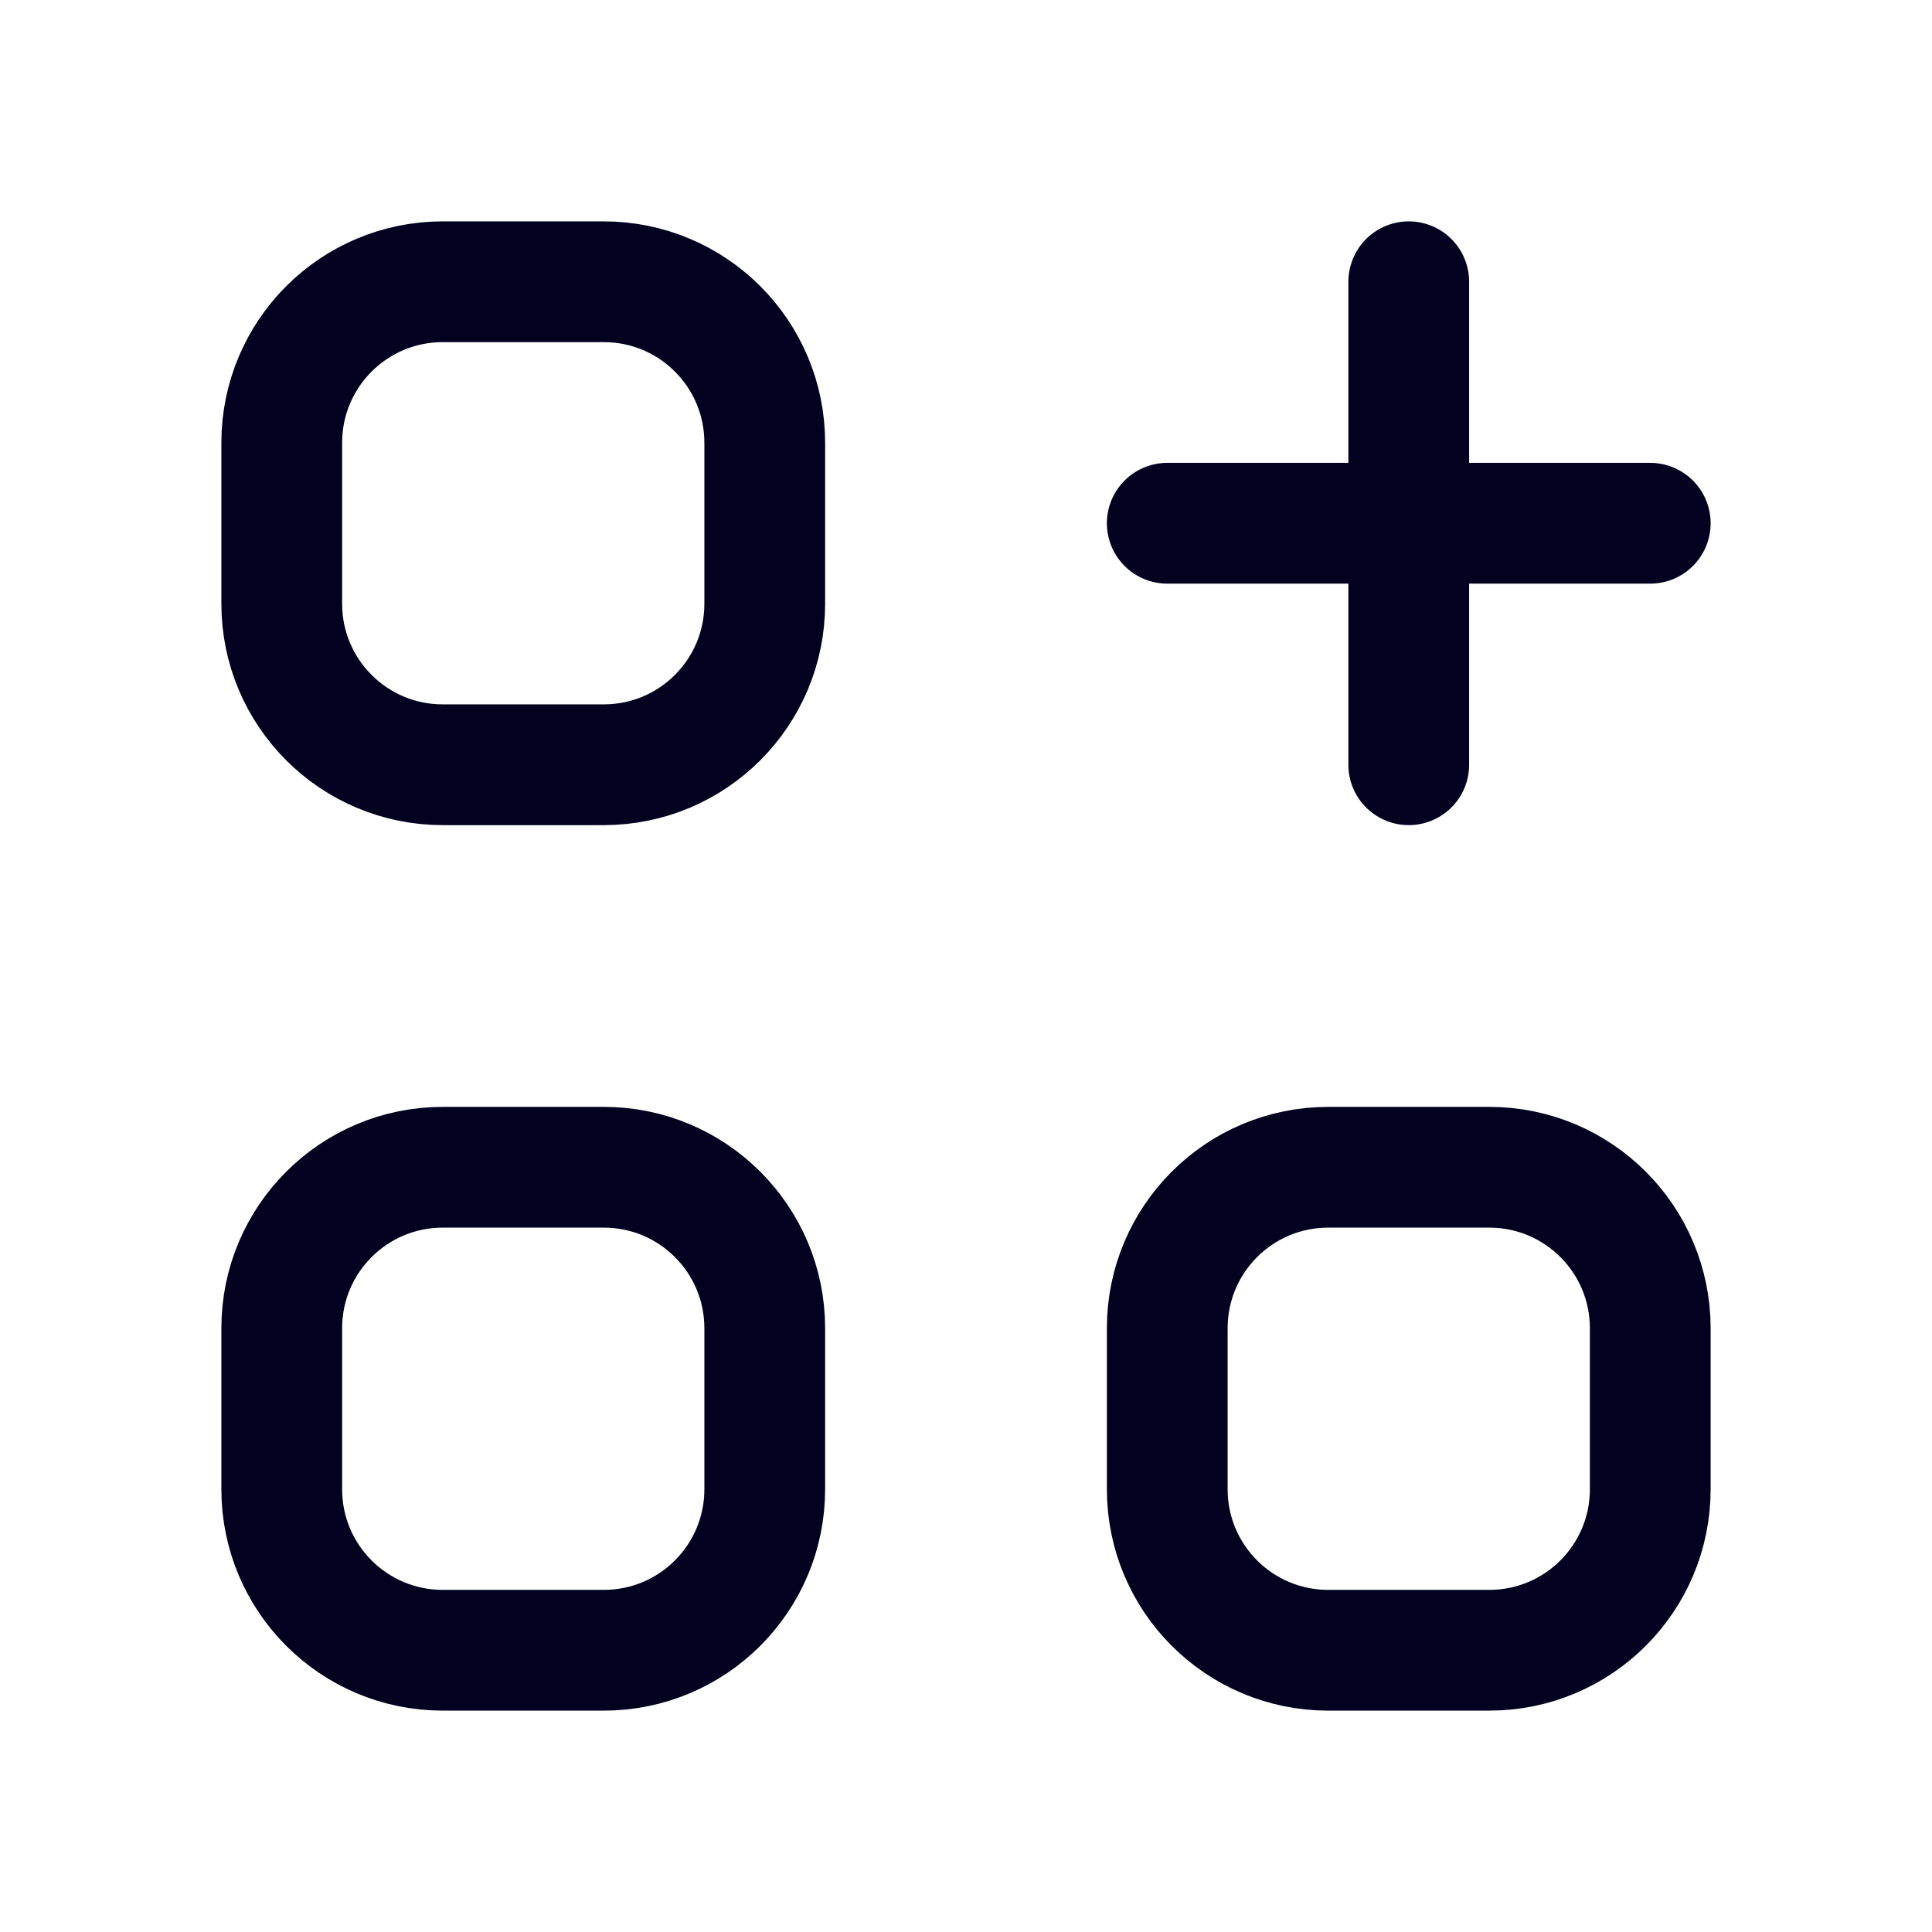
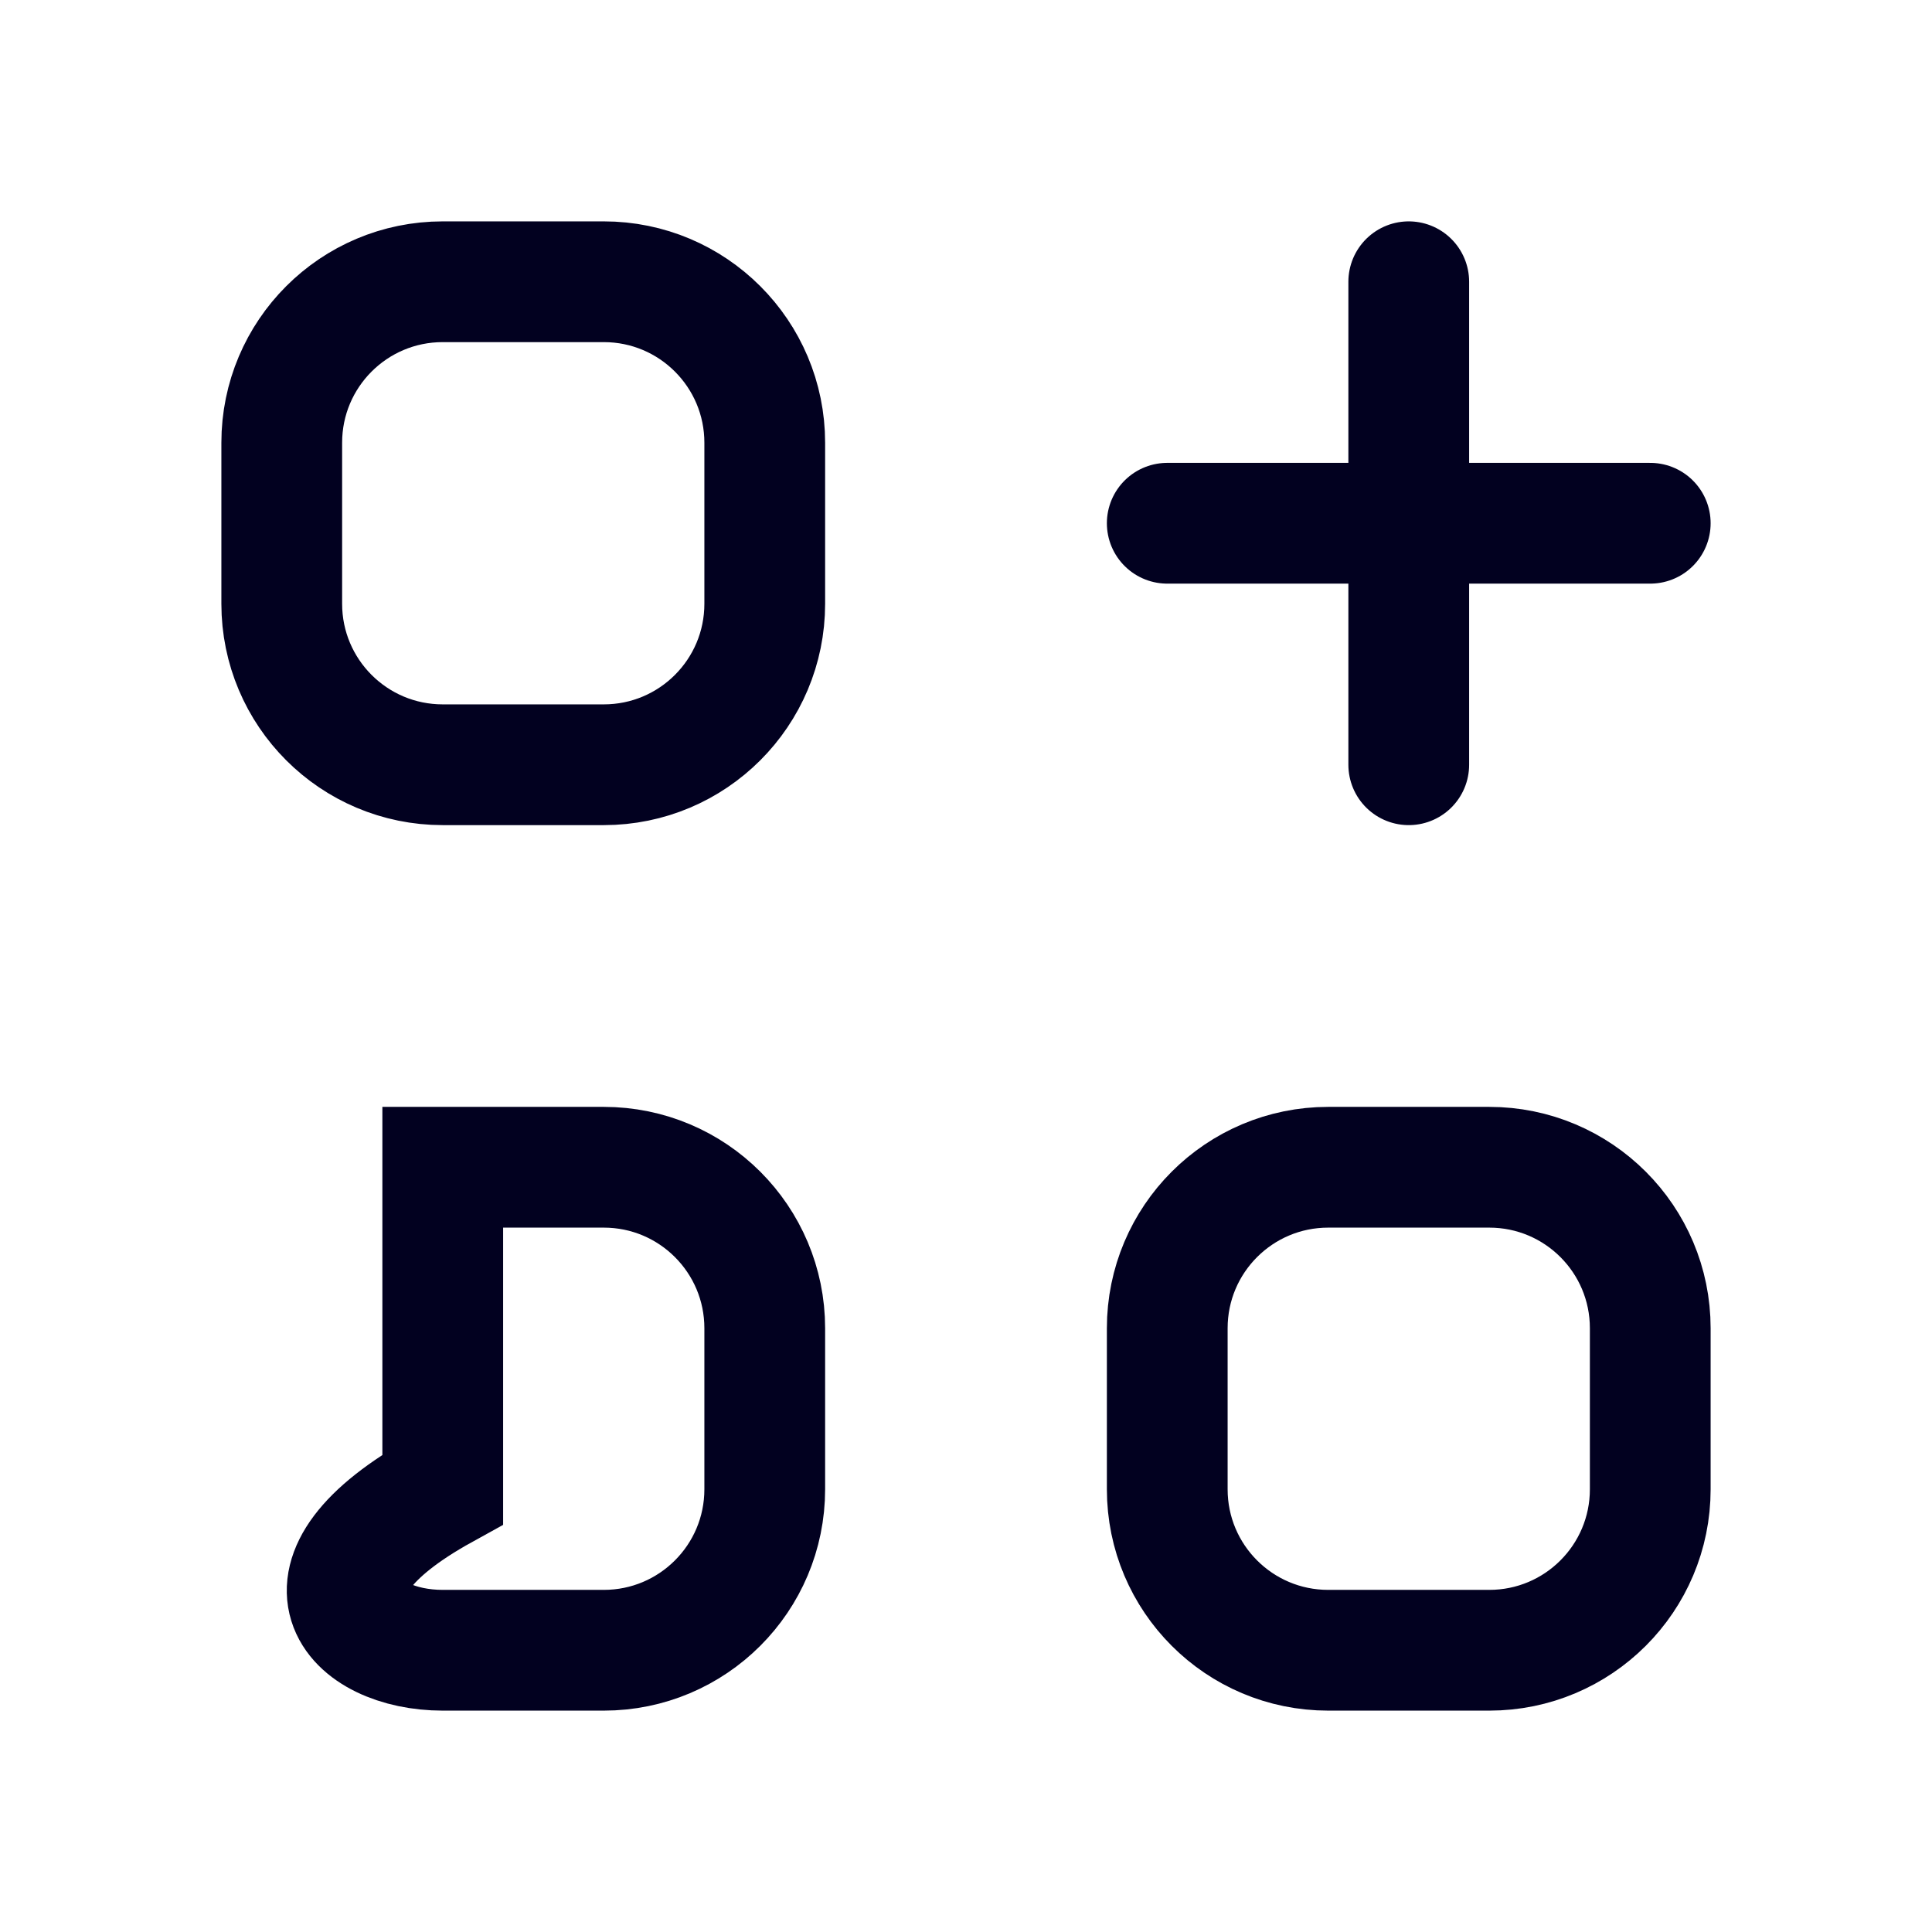
<svg xmlns="http://www.w3.org/2000/svg" width="24" height="24" viewBox="0 0 24 24" fill="none">
-   <path d="M17.5 6.5V3.5M17.5 6.5V9.5M17.5 6.5H14.5M17.5 6.5H20.5M5.5 20.5H7.5C8.605 20.5 9.5 19.605 9.5 18.5V16.5C9.5 15.395 8.605 14.5 7.5 14.5H5.5C4.395 14.5 3.5 15.395 3.5 16.5V18.5C3.5 19.605 4.395 20.5 5.5 20.5ZM5.5 9.5H7.5C8.605 9.5 9.5 8.605 9.5 7.5V5.5C9.5 4.395 8.605 3.5 7.5 3.5H5.5C4.395 3.5 3.5 4.395 3.5 5.5V7.5C3.5 8.605 4.395 9.5 5.5 9.5ZM16.5 20.5H18.5C19.605 20.5 20.5 19.605 20.5 18.5V16.5C20.5 15.395 19.605 14.5 18.5 14.5H16.5C15.395 14.5 14.5 15.395 14.5 16.5V18.5C14.5 19.605 15.395 20.5 16.5 20.5Z" stroke="#020120" stroke-width="1.5" stroke-linecap="round" />
+   <path d="M17.5 6.5V3.5M17.5 6.5V9.5M17.5 6.5H14.5M17.5 6.5H20.5M5.5 20.5H7.5C8.605 20.5 9.5 19.605 9.5 18.5V16.5C9.5 15.395 8.605 14.5 7.5 14.5H5.5V18.5C3.5 19.605 4.395 20.5 5.5 20.5ZM5.5 9.5H7.5C8.605 9.5 9.5 8.605 9.5 7.5V5.5C9.5 4.395 8.605 3.5 7.5 3.5H5.5C4.395 3.5 3.5 4.395 3.5 5.5V7.5C3.5 8.605 4.395 9.5 5.5 9.5ZM16.5 20.5H18.5C19.605 20.5 20.5 19.605 20.5 18.5V16.5C20.5 15.395 19.605 14.5 18.5 14.5H16.5C15.395 14.5 14.5 15.395 14.5 16.5V18.5C14.5 19.605 15.395 20.5 16.5 20.5Z" stroke="#020120" stroke-width="1.5" stroke-linecap="round" />
</svg>